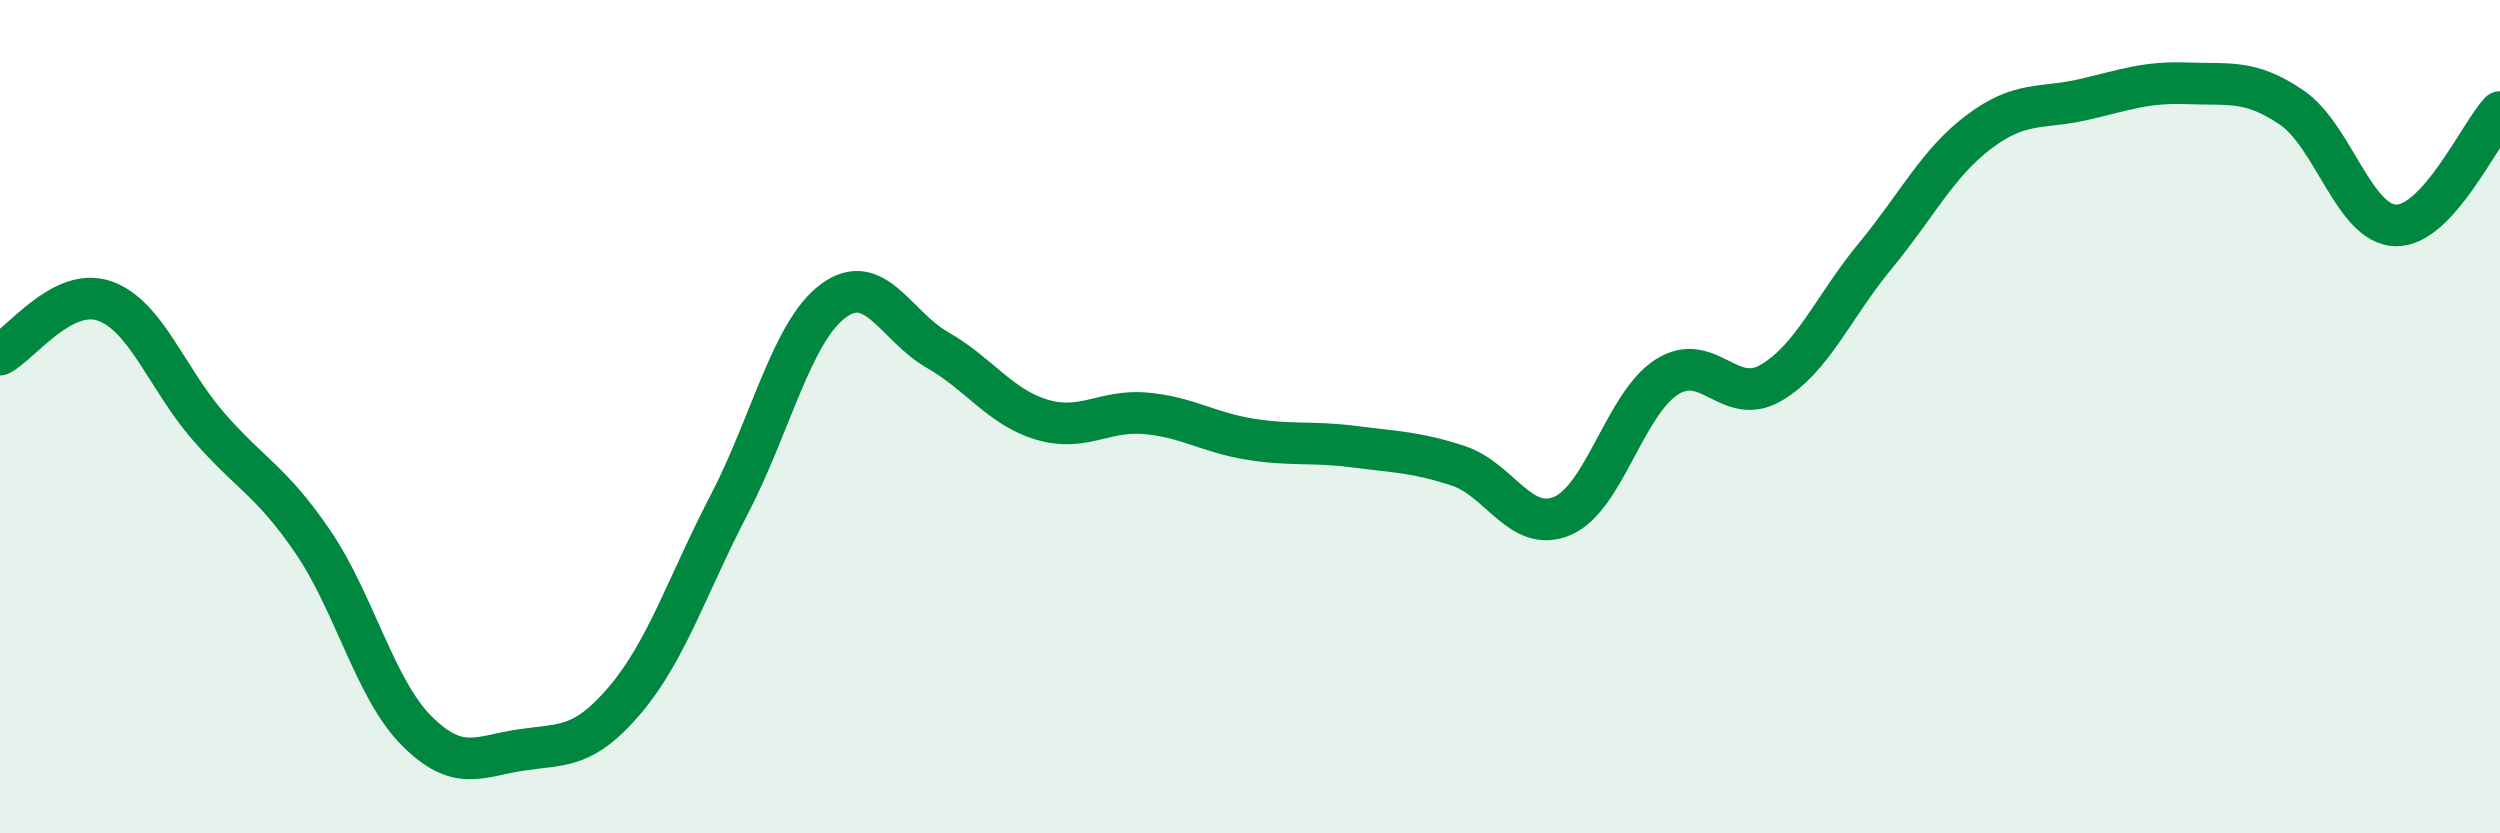
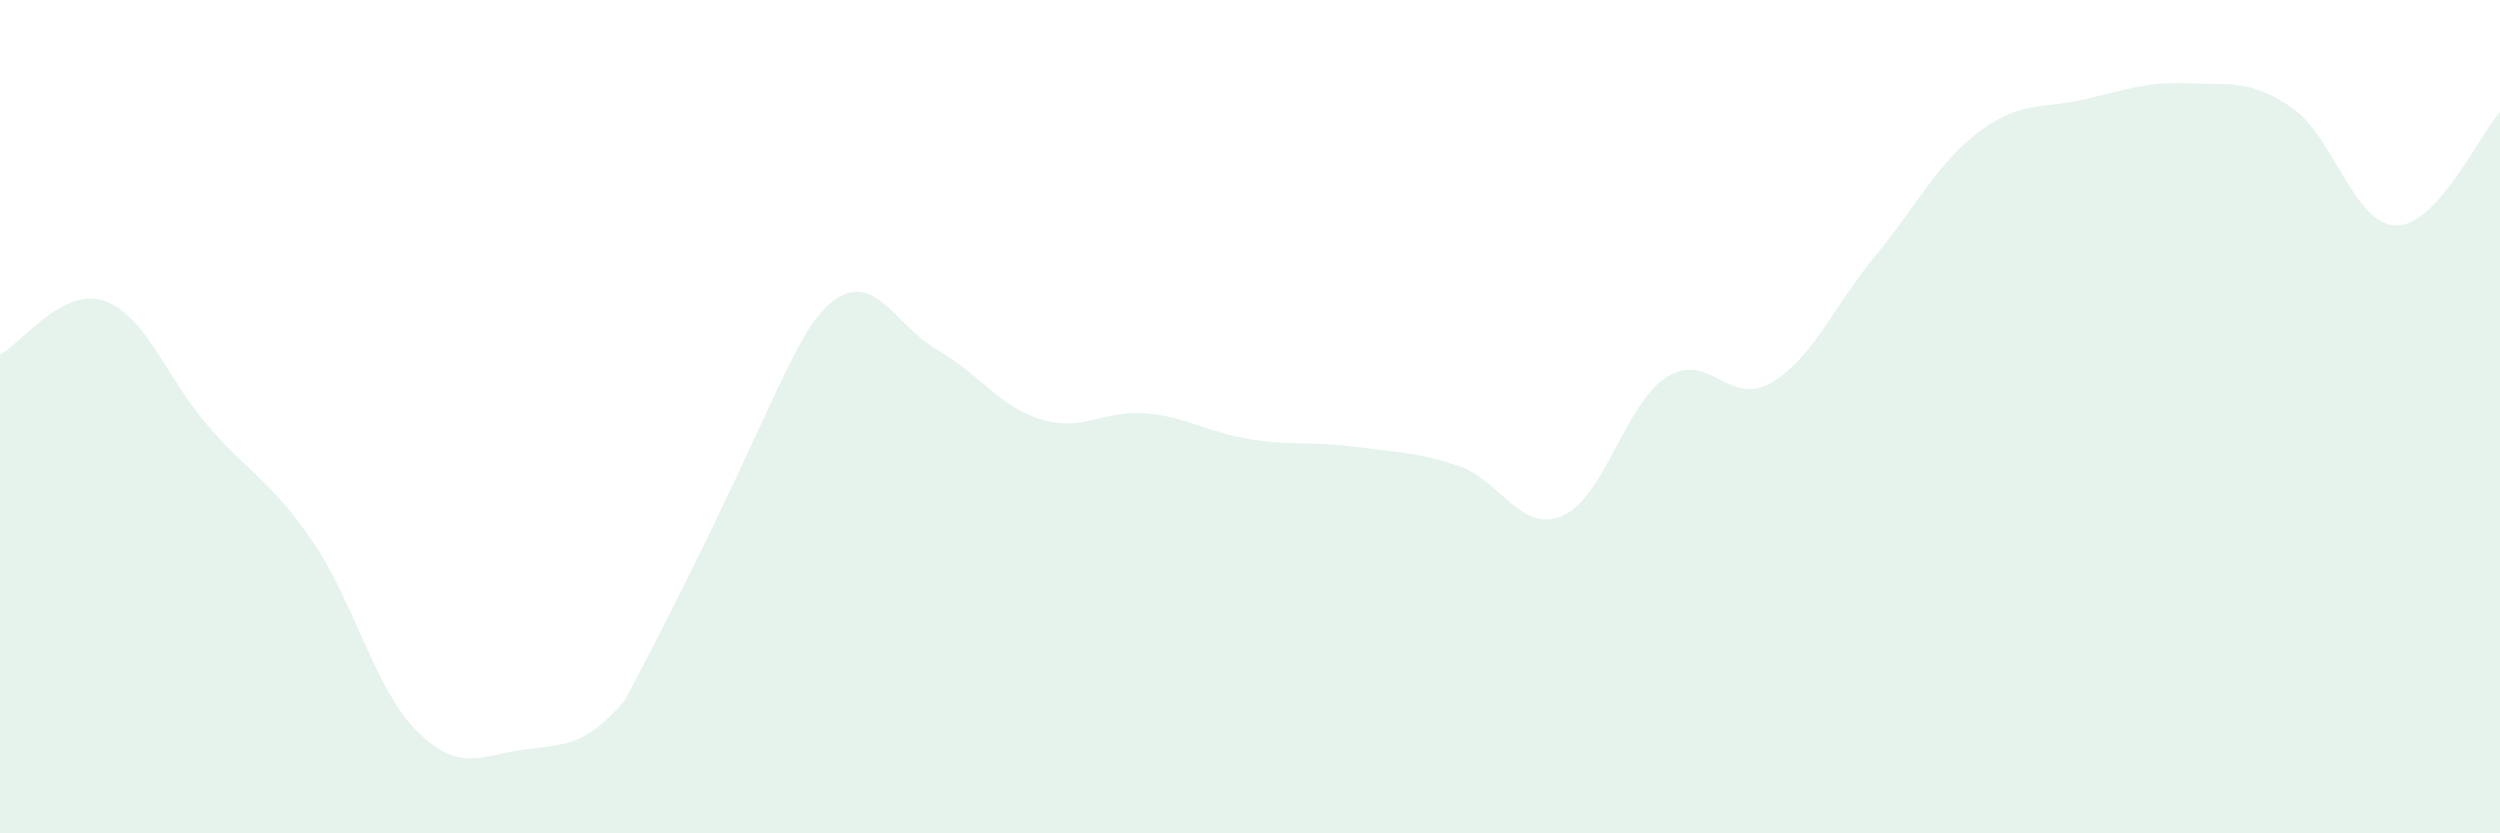
<svg xmlns="http://www.w3.org/2000/svg" width="60" height="20" viewBox="0 0 60 20">
-   <path d="M 0,8.51 C 0.5,8.25 1.5,6.88 2.5,7.22 C 3.5,7.56 4,9.08 5,10.23 C 6,11.38 6.5,11.53 7.5,12.99 C 8.5,14.45 9,16.54 10,17.54 C 11,18.54 11.5,18.15 12.5,18 C 13.5,17.85 14,17.98 15,16.8 C 16,15.62 16.5,14.03 17.5,12.11 C 18.5,10.19 19,7.96 20,7.22 C 21,6.48 21.5,7.83 22.5,8.4 C 23.5,8.97 24,9.77 25,10.07 C 26,10.37 26.5,9.83 27.5,9.92 C 28.5,10.01 29,10.38 30,10.54 C 31,10.7 31.5,10.59 32.5,10.72 C 33.5,10.85 34,10.85 35,11.18 C 36,11.51 36.5,12.81 37.5,12.38 C 38.5,11.95 39,9.69 40,9.05 C 41,8.41 41.5,9.77 42.5,9.19 C 43.5,8.61 44,7.36 45,6.15 C 46,4.94 46.5,3.91 47.5,3.16 C 48.5,2.41 49,2.62 50,2.39 C 51,2.16 51.5,1.96 52.5,2 C 53.5,2.04 54,1.9 55,2.58 C 56,3.26 56.5,5.39 57.5,5.41 C 58.5,5.43 59.5,3.23 60,2.69L60 20L0 20Z" fill="#008740" opacity="0.1" stroke-linecap="round" stroke-linejoin="round" />
-   <path d="M 0,8.51 C 0.5,8.25 1.5,6.88 2.5,7.22 C 3.5,7.56 4,9.08 5,10.23 C 6,11.38 6.5,11.53 7.5,12.99 C 8.5,14.45 9,16.54 10,17.54 C 11,18.54 11.5,18.15 12.5,18 C 13.5,17.85 14,17.98 15,16.8 C 16,15.62 16.5,14.03 17.5,12.11 C 18.5,10.19 19,7.96 20,7.22 C 21,6.48 21.5,7.83 22.5,8.4 C 23.5,8.97 24,9.77 25,10.07 C 26,10.37 26.5,9.83 27.5,9.92 C 28.5,10.01 29,10.38 30,10.54 C 31,10.7 31.5,10.59 32.5,10.72 C 33.5,10.85 34,10.85 35,11.18 C 36,11.51 36.5,12.81 37.5,12.38 C 38.5,11.95 39,9.69 40,9.05 C 41,8.41 41.5,9.77 42.5,9.19 C 43.5,8.61 44,7.36 45,6.15 C 46,4.94 46.5,3.91 47.5,3.16 C 48.5,2.41 49,2.62 50,2.39 C 51,2.16 51.5,1.96 52.5,2 C 53.5,2.04 54,1.9 55,2.58 C 56,3.26 56.5,5.39 57.5,5.41 C 58.5,5.43 59.5,3.23 60,2.69" stroke="#008740" stroke-width="1" fill="none" stroke-linecap="round" stroke-linejoin="round" />
+   <path d="M 0,8.51 C 0.5,8.25 1.5,6.88 2.5,7.22 C 3.5,7.56 4,9.08 5,10.23 C 6,11.38 6.5,11.53 7.5,12.99 C 8.5,14.45 9,16.54 10,17.54 C 11,18.54 11.5,18.15 12.5,18 C 13.5,17.85 14,17.98 15,16.8 C 18.5,10.19 19,7.96 20,7.22 C 21,6.48 21.5,7.83 22.5,8.4 C 23.5,8.97 24,9.77 25,10.07 C 26,10.37 26.5,9.83 27.5,9.92 C 28.5,10.01 29,10.38 30,10.54 C 31,10.7 31.5,10.59 32.5,10.72 C 33.5,10.85 34,10.85 35,11.18 C 36,11.51 36.5,12.81 37.5,12.38 C 38.5,11.95 39,9.69 40,9.05 C 41,8.41 41.5,9.77 42.5,9.19 C 43.5,8.61 44,7.36 45,6.15 C 46,4.94 46.5,3.91 47.5,3.16 C 48.5,2.41 49,2.62 50,2.39 C 51,2.16 51.5,1.96 52.5,2 C 53.5,2.04 54,1.9 55,2.58 C 56,3.26 56.5,5.39 57.5,5.41 C 58.5,5.43 59.5,3.23 60,2.69L60 20L0 20Z" fill="#008740" opacity="0.1" stroke-linecap="round" stroke-linejoin="round" />
</svg>